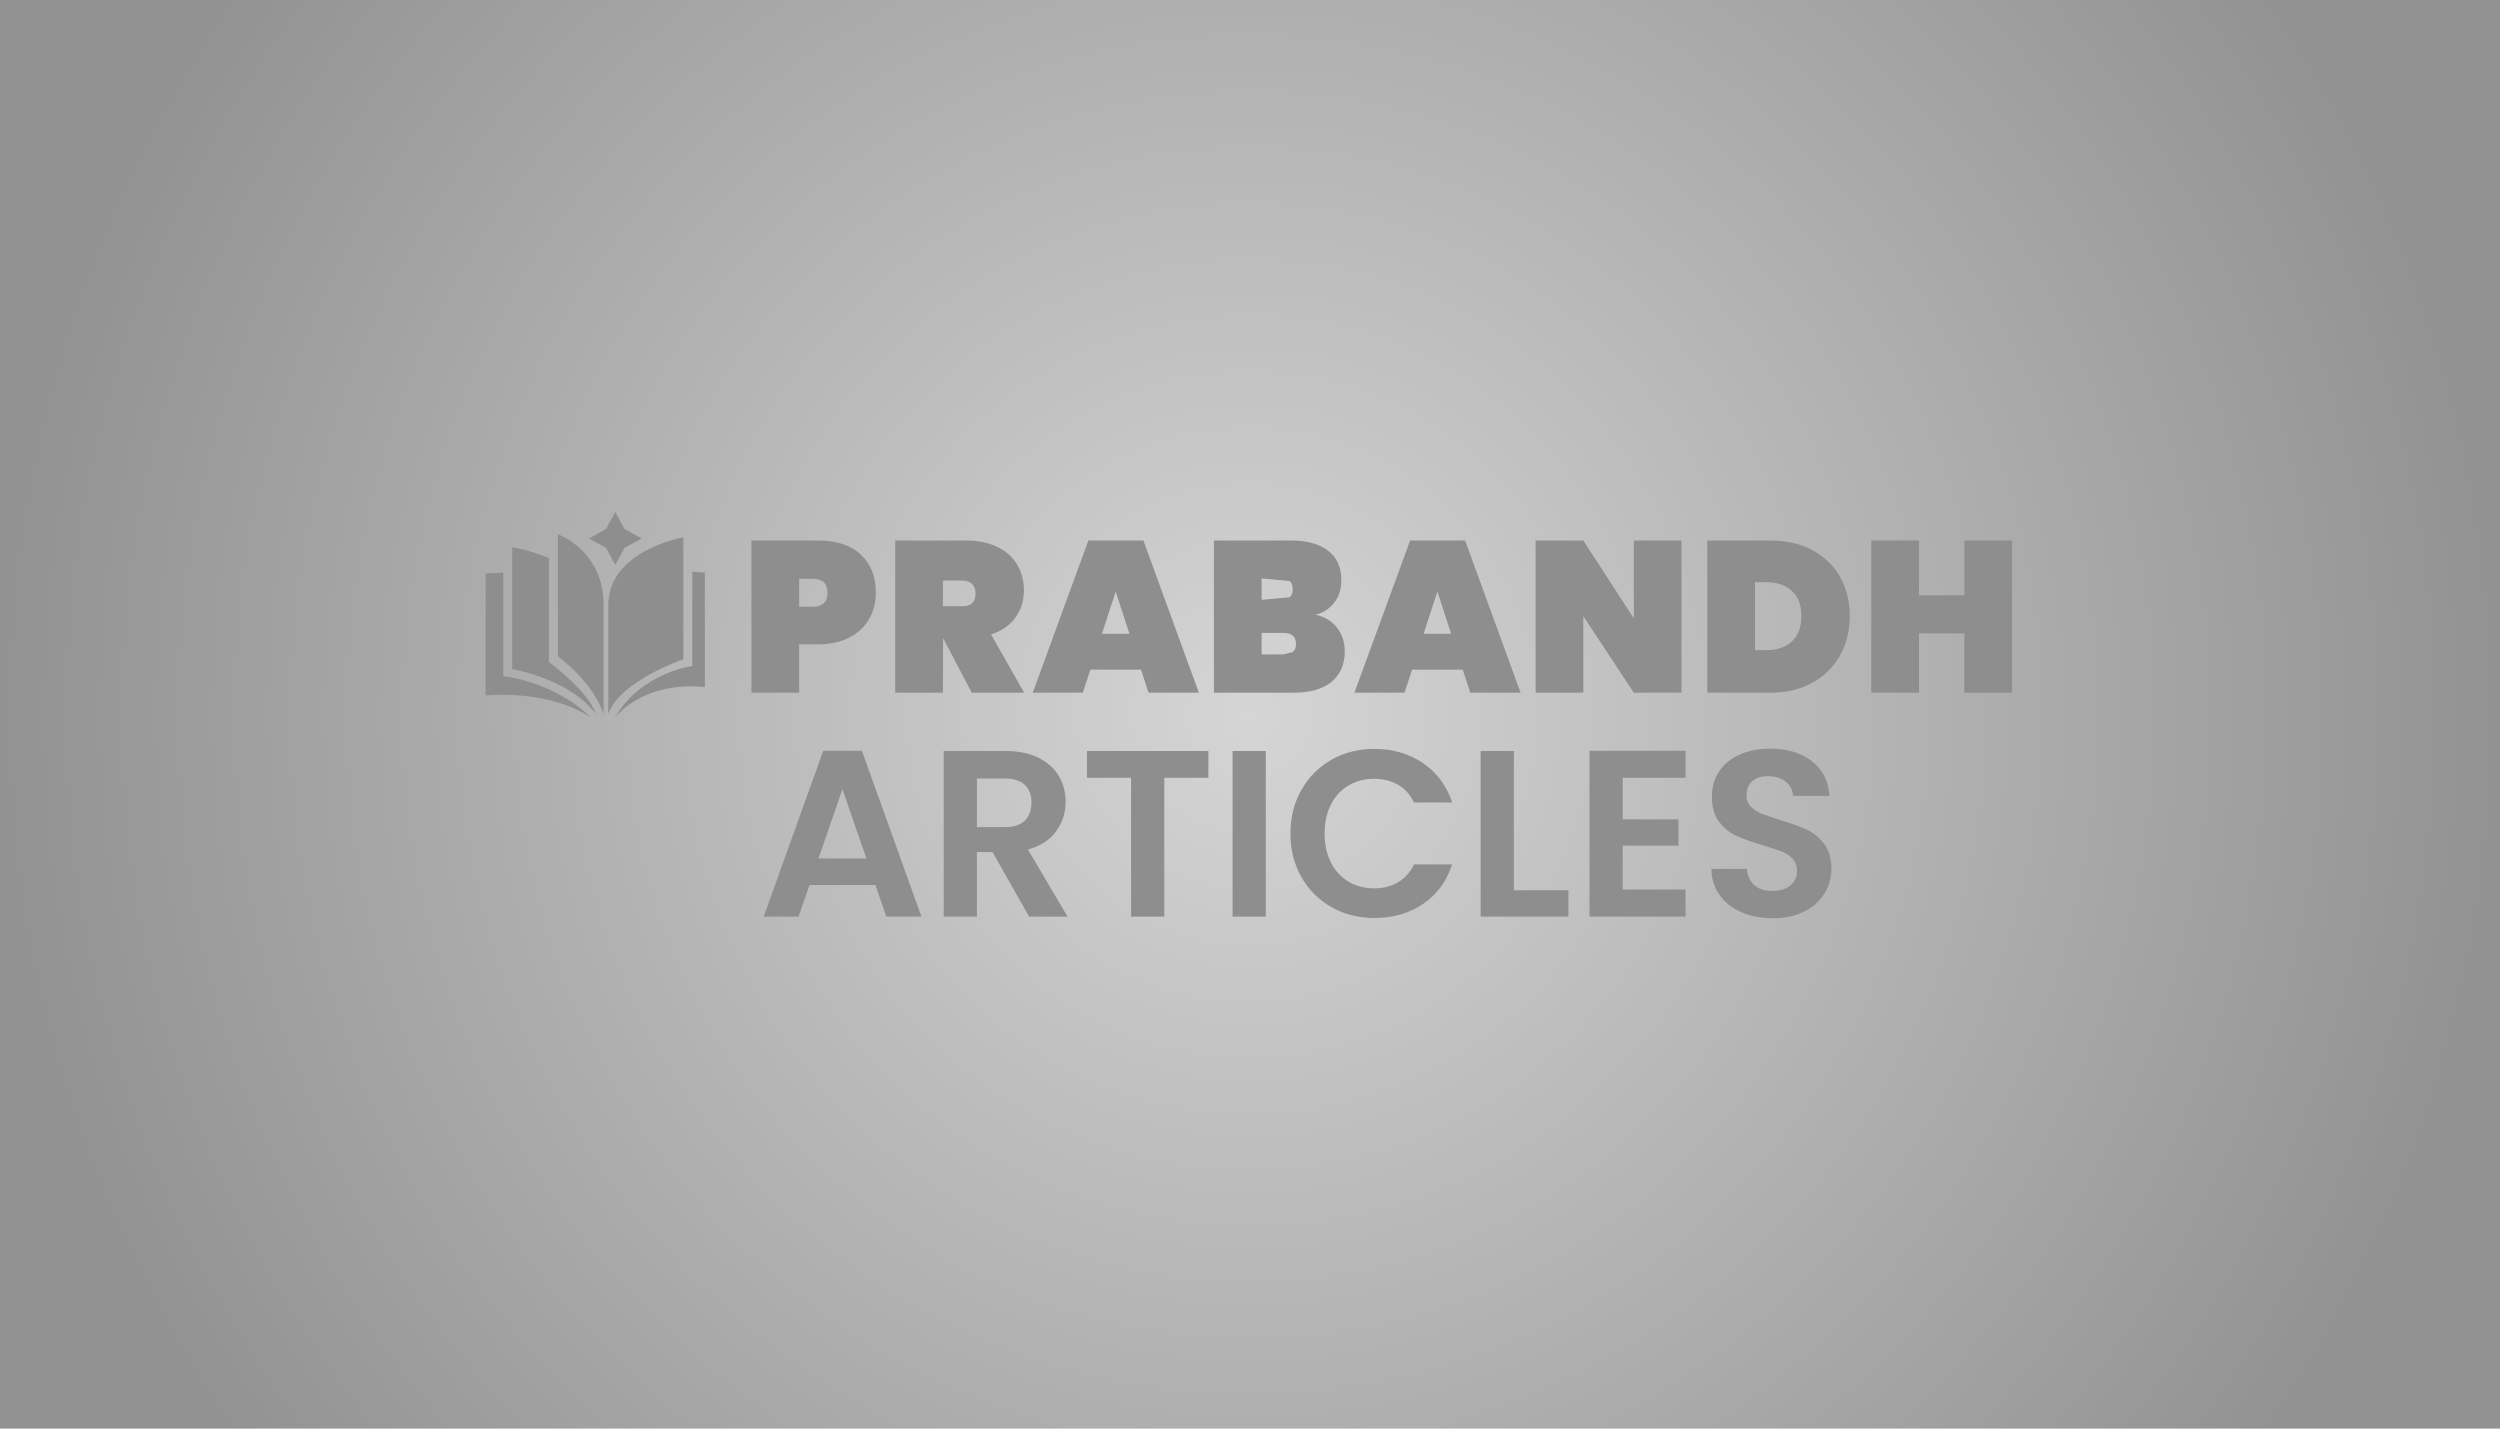
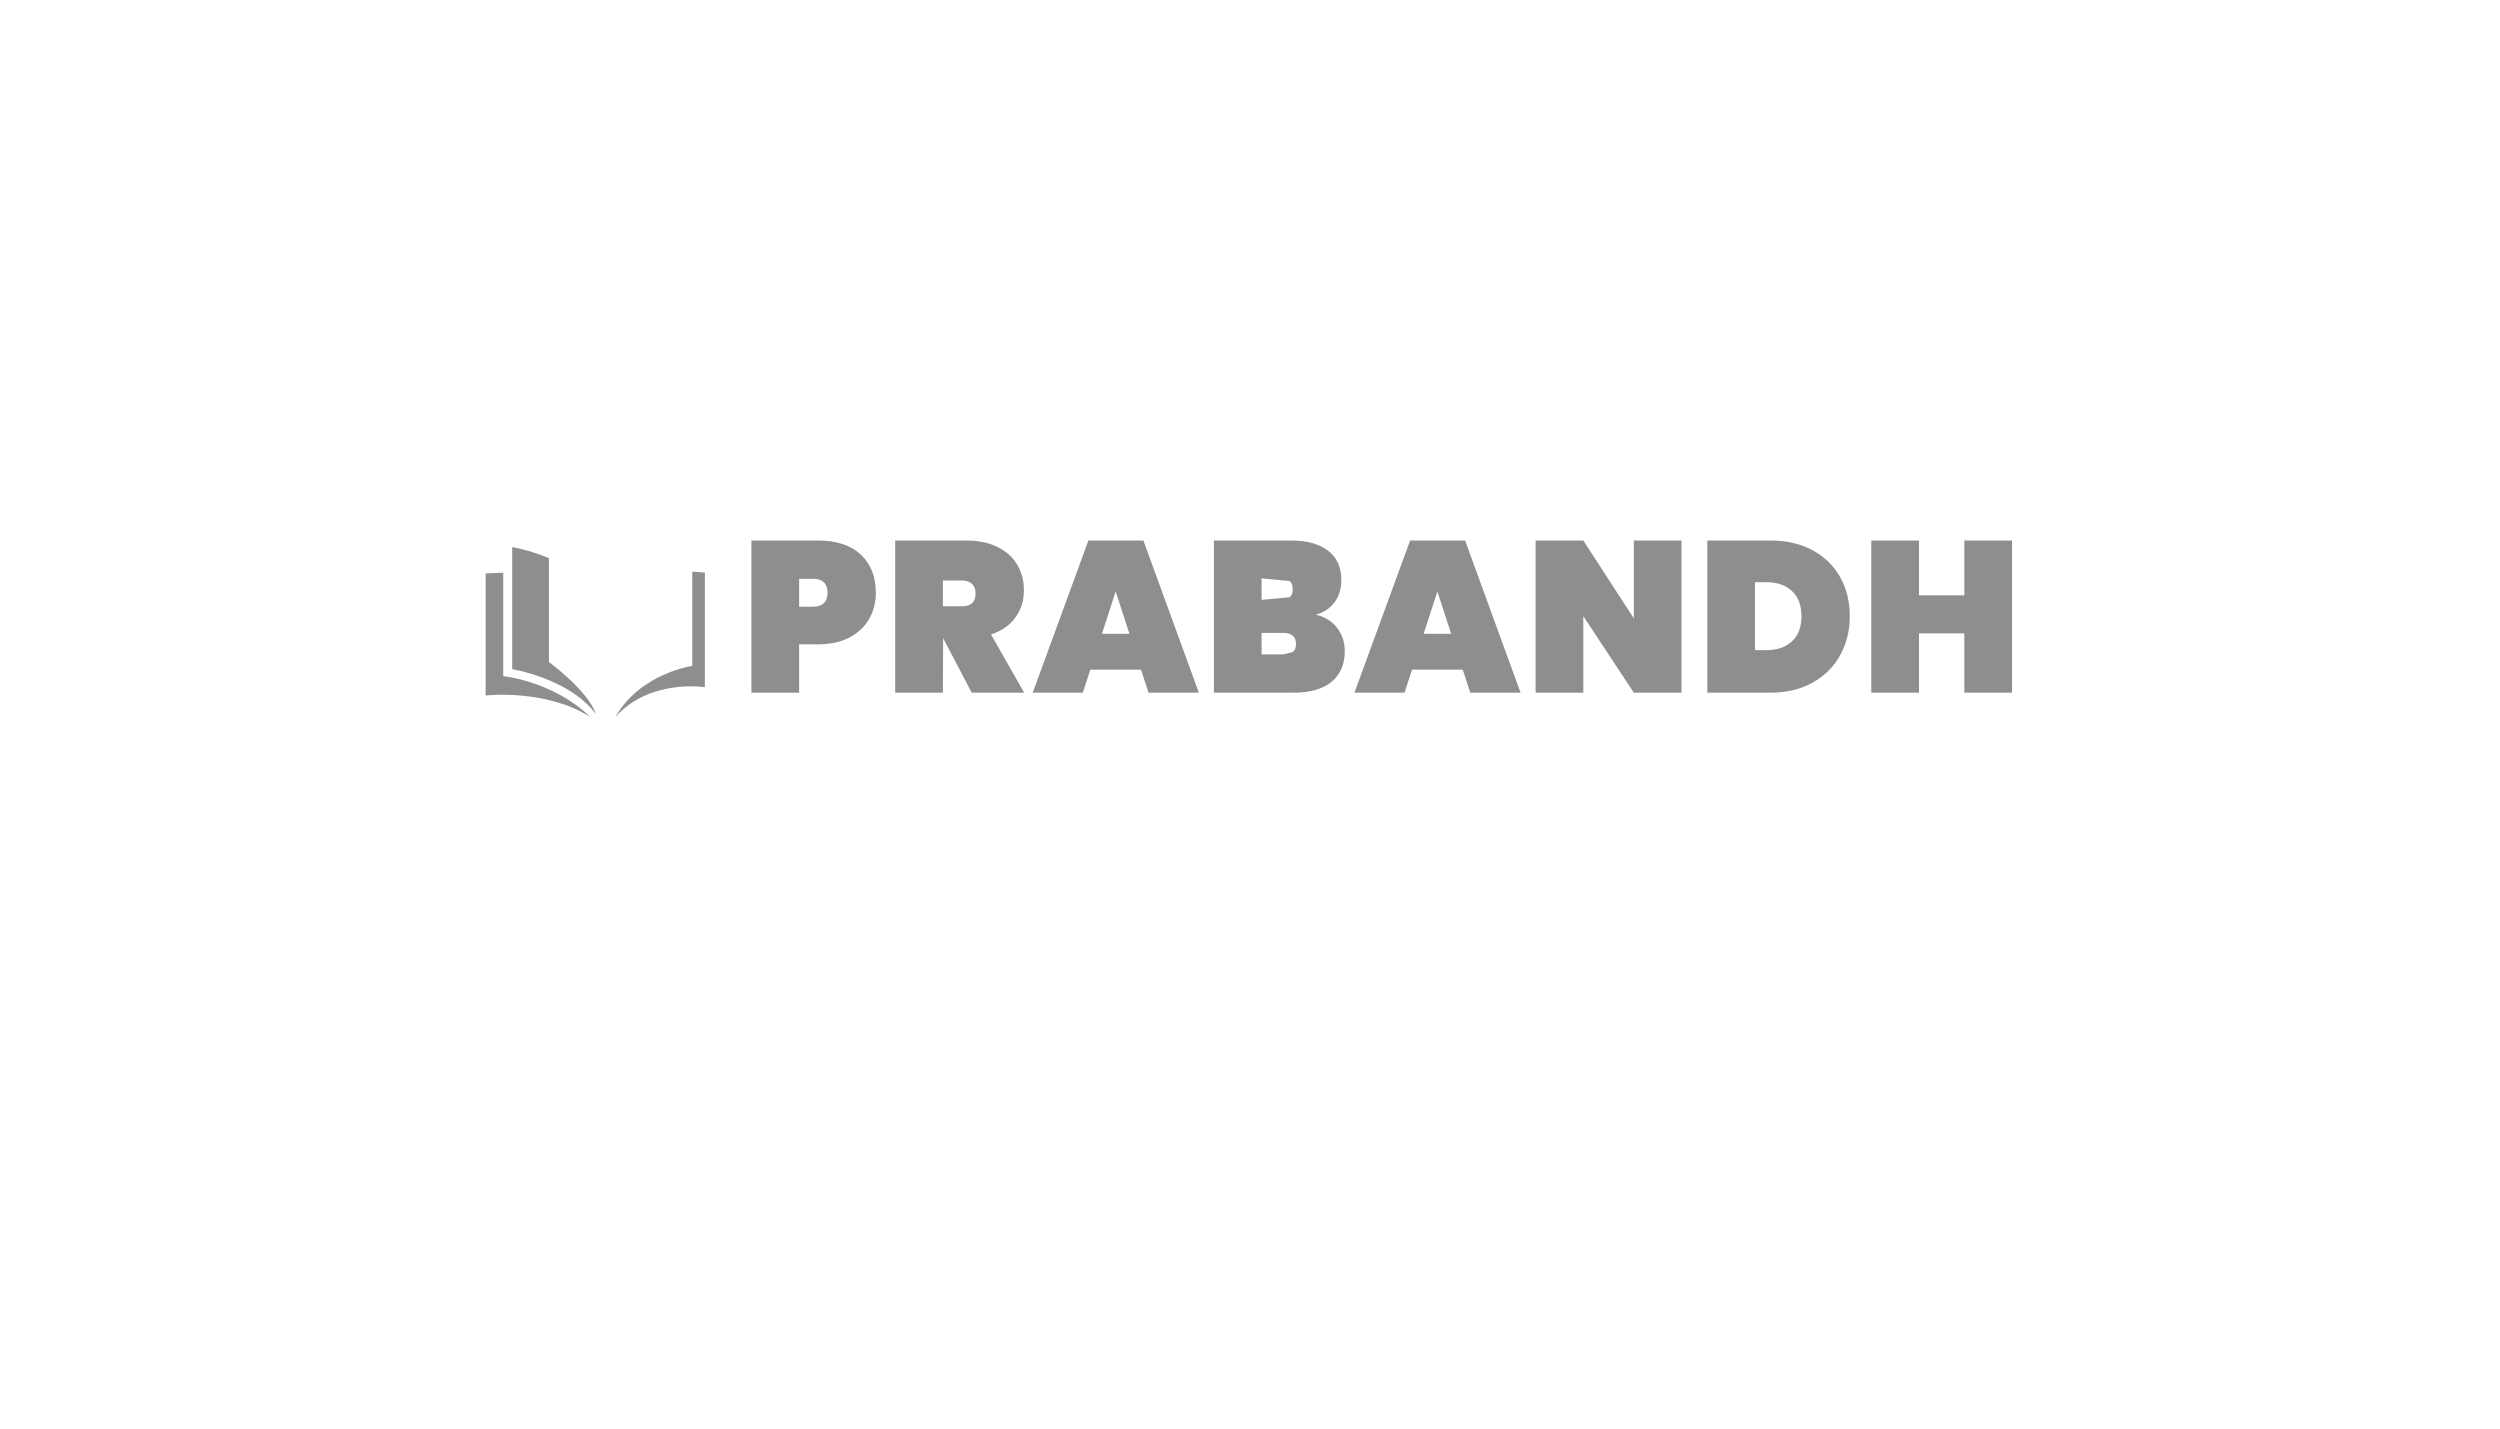
<svg xmlns="http://www.w3.org/2000/svg" width="1792" height="1024" viewBox="0 0 1792 1024">
  <radialGradient id="radialGradient1" cx="896" cy="512" r="897.178" fx="896" fy="512" gradientUnits="userSpaceOnUse">
    <stop offset="0" stop-color="#d5d5d5" stop-opacity="1" />
    <stop offset="1" stop-color="#929292" stop-opacity="1" />
  </radialGradient>
-   <path id="Rectangle" fill="url(#radialGradient1)" fill-rule="evenodd" stroke="none" d="M 0 1024 L 1792 1024 L 1792 0 L 0 0 Z" />
  <g id="Group">
-     <path id="ARTICLES" fill="#8e8e8e" fill-rule="evenodd" stroke="none" d="M 1270.77 658.19 C 1262.497 658.19 1255.045 656.773 1248.415 653.94 C 1241.785 651.107 1236.543 647.027 1232.69 641.7 C 1228.837 636.373 1226.853 630.083 1226.74 622.83 L 1252.24 622.83 C 1252.58 627.703 1254.308 631.557 1257.425 634.39 C 1260.542 637.223 1264.82 638.64 1270.26 638.64 C 1275.813 638.64 1280.177 637.308 1283.35 634.645 C 1286.523 631.982 1288.11 628.497 1288.11 624.19 C 1288.11 620.677 1287.033 617.787 1284.88 615.52 C 1282.727 613.253 1280.035 611.468 1276.805 610.165 L 1263.46 605.83 C 1255.753 603.563 1249.492 601.325 1244.675 599.115 C 1239.858 596.905 1235.722 593.562 1232.265 589.085 C 1228.808 584.608 1227.08 578.63 1227.08 571.15 C 1227.08 564.123 1228.837 558.003 1232.35 552.79 C 1235.863 547.577 1240.793 543.582 1247.14 540.805 C 1253.487 538.028 1260.74 536.64 1268.9 536.64 C 1281.14 536.64 1291.085 539.615 1298.735 545.565 C 1306.385 551.515 1310.607 559.817 1311.4 570.47 L 1285.22 570.47 C 1284.993 566.39 1283.265 563.018 1280.035 560.355 C 1276.805 557.692 1272.527 556.36 1267.2 556.36 C 1262.553 556.36 1258.842 557.55 1256.065 559.93 C 1253.288 562.31 1251.9 565.767 1251.9 570.3 C 1251.9 573.473 1252.948 576.108 1255.045 578.205 C 1257.142 580.302 1259.748 582.002 1262.865 583.305 L 1276.04 587.81 C 1283.747 590.077 1290.037 592.343 1294.91 594.61 C 1299.783 596.877 1303.977 600.277 1307.49 604.81 C 1311.003 609.343 1312.76 615.293 1312.76 622.66 C 1312.76 629.007 1311.117 634.9 1307.83 640.34 C 1304.543 645.78 1299.727 650.115 1293.38 653.345 C 1287.033 656.575 1279.497 658.19 1270.77 658.19 Z M 1163.16 557.55 L 1163.16 587.3 L 1203.11 587.3 L 1203.11 606.17 L 1163.16 606.17 L 1163.16 637.62 L 1208.21 637.62 L 1208.21 657 L 1139.36 657 L 1139.36 538.17 L 1208.21 538.17 L 1208.21 557.55 Z M 1085.13 638.13 L 1124.23 638.13 L 1124.23 657 L 1061.33 657 L 1061.33 538.34 L 1085.13 538.34 Z M 924.99 597.5 C 924.99 585.827 927.625 575.372 932.895 566.135 C 938.165 556.898 945.362 549.702 954.485 544.545 C 963.608 539.388 973.837 536.81 985.17 536.81 C 998.43 536.81 1010.047 540.21 1020.02 547.01 C 1029.993 553.81 1036.963 563.217 1040.93 575.23 L 1013.56 575.23 C 1010.84 569.563 1007.015 565.313 1002.085 562.48 C 997.155 559.647 991.46 558.23 985 558.23 C 978.087 558.23 971.938 559.845 966.555 563.075 C 961.172 566.305 956.978 570.867 953.975 576.76 C 950.972 582.653 949.47 589.567 949.47 597.5 C 949.47 605.32 950.972 612.205 953.975 618.155 C 956.978 624.105 961.172 628.695 966.555 631.925 C 971.938 635.155 978.087 636.77 985 636.77 C 991.46 636.77 997.155 635.325 1002.085 632.435 C 1007.015 629.545 1010.84 625.267 1013.56 619.6 L 1040.93 619.6 C 1036.963 631.727 1030.022 641.162 1020.105 647.905 C 1010.188 654.648 998.543 658.02 985.17 658.02 C 973.837 658.02 963.608 655.442 954.485 650.285 C 945.362 645.128 938.165 637.96 932.895 628.78 C 927.625 619.6 924.99 609.173 924.99 597.5 Z M 907.31 538.34 L 907.31 657 L 883.51 657 L 883.51 538.34 Z M 866.17 538.34 L 866.17 557.55 L 834.55 557.55 L 834.55 657 L 810.75 657 L 810.75 557.55 L 779.13 557.55 L 779.13 538.34 Z M 737.65 657 L 711.47 610.76 L 700.25 610.76 L 700.25 657 L 676.45 657 L 676.45 538.34 L 720.99 538.34 C 730.17 538.34 737.99 539.955 744.45 543.185 C 750.91 546.415 755.755 550.778 758.985 556.275 C 762.215 561.772 763.83 567.92 763.83 574.72 C 763.83 582.54 761.563 589.595 757.03 595.885 C 752.497 602.175 745.753 606.51 736.8 608.89 L 765.19 657 Z M 700.25 592.91 L 720.14 592.91 C 726.6 592.91 731.417 591.352 734.59 588.235 C 737.763 585.118 739.35 580.783 739.35 575.23 C 739.35 569.79 737.763 565.568 734.59 562.565 C 731.417 559.562 726.6 558.06 720.14 558.06 L 700.25 558.06 Z M 627.49 634.39 L 580.23 634.39 L 572.41 657 L 547.42 657 L 590.09 538.17 L 617.8 538.17 L 660.47 657 L 635.31 657 Z M 621.03 615.35 L 603.86 565.71 L 586.69 615.35 Z" />
    <g id="prabandhlogo">
      <g id="Group-copy">
        <path id="Path" fill="#8e8e8e" stroke="none" d="M 360.717 484.661 L 360.717 410.503 L 348.112 411.017 L 348.112 498.52 C 348.112 498.52 391.283 493.601 423.193 514 C 396.649 488.235 360.717 484.661 360.717 484.661 Z" />
        <path id="path1" fill="#8e8e8e" stroke="none" d="M 393.485 474.547 L 393.485 400.073 C 379.323 394.139 367.139 392.148 367.139 392.148 L 367.139 479.65 C 367.139 479.65 408.082 486.309 427.149 511.824 C 421.544 495.118 393.498 474.547 393.498 474.547 Z" />
-         <path id="path2" fill="#8e8e8e" stroke="none" d="M 399.893 382.931 L 399.893 470.433 C 399.893 470.433 424.67 488.235 432.66 511.785 L 432.66 433.658 C 432.66 394.535 399.893 382.944 399.893 382.944 Z" />
        <path id="path3" fill="#8e8e8e" stroke="none" d="M 496.233 477.369 L 496.233 409.738 L 505.252 410.45 L 505.252 492.573 C 505.252 492.573 465.813 486.257 441.023 514 C 459.47 482.222 496.233 477.369 496.233 477.369 Z" />
-         <path id="path4" fill="#8e8e8e" stroke="none" d="M 489.824 385.133 L 489.824 472.556 C 489.824 472.556 444.029 488.235 436.039 511.785 L 436.039 433.658 C 436.039 394.535 489.824 385.133 489.824 385.133 Z" />
-         <path id="path5" fill="#8e8e8e" stroke="none" d="M 441.036 367.042 L 447.735 379.279 L 459.971 385.977 L 447.735 392.676 L 441.036 404.912 L 434.338 392.676 L 422.101 385.977 L 434.338 379.279 L 441.036 367.042 Z" />
      </g>
      <path id="PRABANDH" fill="#8e8e8e" fill-rule="evenodd" stroke="none" d="M 1442.231 387.454 L 1442.231 496.516 L 1408.034 496.516 L 1408.034 454 L 1375.531 454 L 1375.531 496.516 L 1341.334 496.516 L 1341.334 387.454 L 1375.531 387.454 L 1375.531 426.735 L 1408.034 426.735 L 1408.034 387.454 Z M 1269.242 387.454 C 1280.641 387.454 1290.628 389.764 1299.203 394.386 C 1307.778 399.007 1314.376 405.425 1318.998 413.641 C 1323.619 421.857 1325.93 431.202 1325.93 441.677 C 1325.93 452.049 1323.619 461.394 1318.998 469.713 C 1314.376 478.031 1307.778 484.578 1299.203 489.353 C 1290.628 494.128 1280.641 496.516 1269.242 496.516 L 1223.799 496.516 L 1223.799 387.454 L 1269.242 387.454 Z M 1266.161 466.016 C 1273.863 466.016 1279.974 463.91 1284.492 459.7 C 1289.011 455.489 1291.27 449.482 1291.27 441.677 C 1291.27 433.872 1289.011 427.864 1284.492 423.654 C 1279.974 419.443 1273.863 417.338 1266.161 417.338 L 1257.997 417.338 L 1257.997 466.016 L 1266.161 466.016 Z M 1205.314 496.516 L 1171.117 496.516 L 1134.917 441.677 L 1134.917 496.516 L 1100.72 496.516 L 1100.72 387.454 L 1134.917 387.454 L 1171.117 443.217 L 1171.117 387.454 L 1205.314 387.454 Z M 1048.499 480.033 L 1012.145 480.033 L 1006.754 496.516 L 970.862 496.516 L 1010.759 387.454 L 1050.194 387.454 L 1089.937 496.516 L 1053.891 496.516 Z M 1040.181 454.308 L 1030.322 423.962 L 1020.464 454.308 Z M 943.134 440.599 C 949.707 442.139 954.816 445.297 958.462 450.072 C 962.107 454.847 963.93 460.367 963.93 466.632 C 963.93 476.182 960.772 483.551 954.457 488.737 C 948.141 493.923 939.078 496.516 927.268 496.516 L 870.118 496.516 L 870.118 387.454 L 925.728 387.454 C 936.819 387.454 945.548 389.867 951.915 394.694 C 958.282 399.521 961.465 406.555 961.465 415.798 C 961.465 422.165 959.797 427.531 956.459 431.895 C 953.121 436.26 948.68 439.161 943.134 440.599 Z M 904.316 429.97 L 924.418 428.121 C 925.907 426.889 926.652 424.989 926.652 422.422 C 926.652 419.751 925.907 417.775 924.418 416.491 L 904.316 414.565 Z M 919.874 469.096 L 926.729 467.325 C 928.218 466.144 928.962 464.218 928.962 461.548 C 928.962 456.311 925.933 453.692 919.874 453.692 L 904.316 453.692 L 904.316 469.096 L 919.874 469.096 Z M 817.898 480.033 L 781.544 480.033 L 776.152 496.516 L 740.261 496.516 L 780.158 387.454 L 819.592 387.454 L 859.335 496.516 L 823.289 496.516 Z M 809.58 454.308 L 799.721 423.962 L 789.862 454.308 Z M 696.513 496.516 L 676.025 457.389 L 675.871 496.516 L 641.674 496.516 L 641.674 387.454 L 692.507 387.454 C 701.339 387.454 708.887 389.02 715.152 392.152 C 721.416 395.284 726.114 399.546 729.247 404.938 C 732.379 410.329 733.945 416.414 733.945 423.192 C 733.945 430.483 731.917 436.953 727.86 442.601 C 723.804 448.249 717.976 452.306 710.376 454.77 L 734.099 496.516 Z M 675.871 434.591 L 689.427 434.591 C 692.713 434.591 695.178 433.846 696.821 432.357 C 698.464 430.868 699.285 428.532 699.285 425.348 C 699.285 422.473 698.438 420.214 696.744 418.57 C 695.049 416.927 692.61 416.106 689.427 416.106 L 675.871 416.106 Z M 627.81 424.886 C 627.81 431.767 626.218 438.005 623.034 443.602 C 619.851 449.199 615.153 453.641 608.94 456.927 C 602.726 460.213 595.204 461.856 586.372 461.856 L 572.817 461.856 L 572.817 496.516 L 538.619 496.516 L 538.619 387.454 L 586.372 387.454 C 599.723 387.454 609.966 390.843 617.104 397.621 C 624.241 404.399 627.81 413.487 627.81 424.886 Z M 582.521 434.899 C 589.607 434.899 593.15 431.561 593.15 424.886 C 593.15 418.211 589.607 414.873 582.521 414.873 L 572.817 414.873 L 572.817 434.899 L 582.521 434.899 Z" />
    </g>
  </g>
</svg>